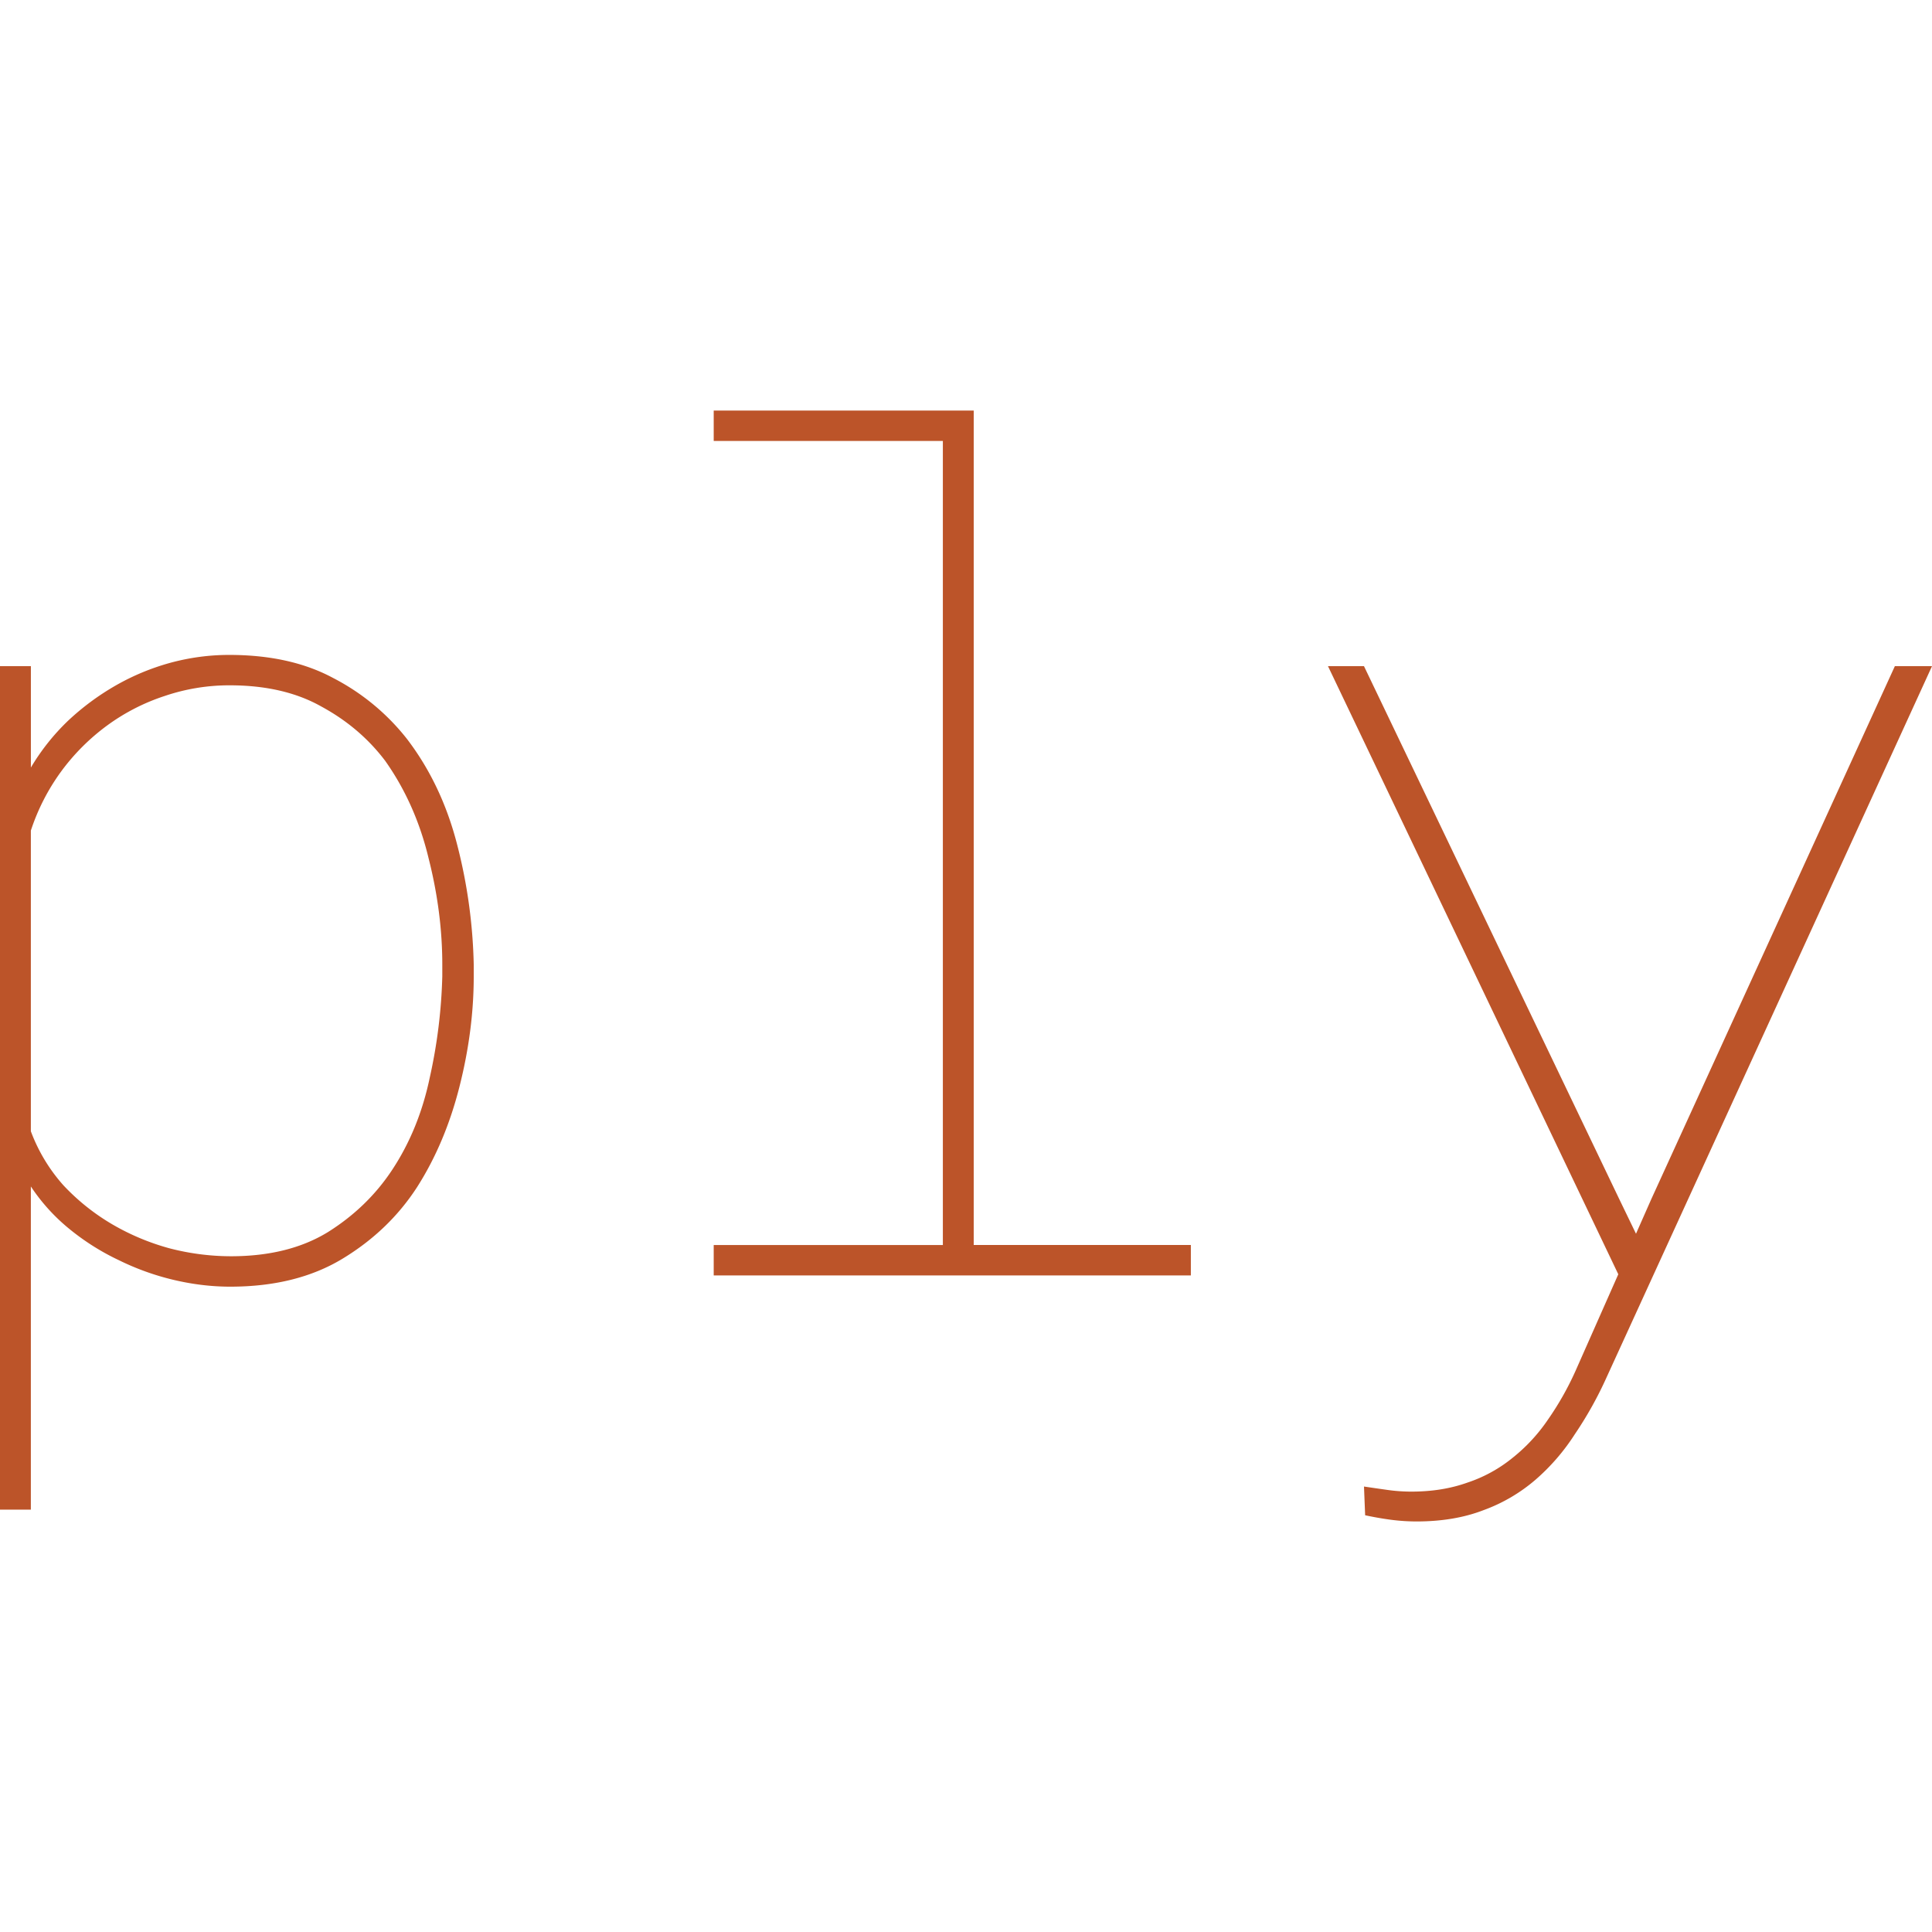
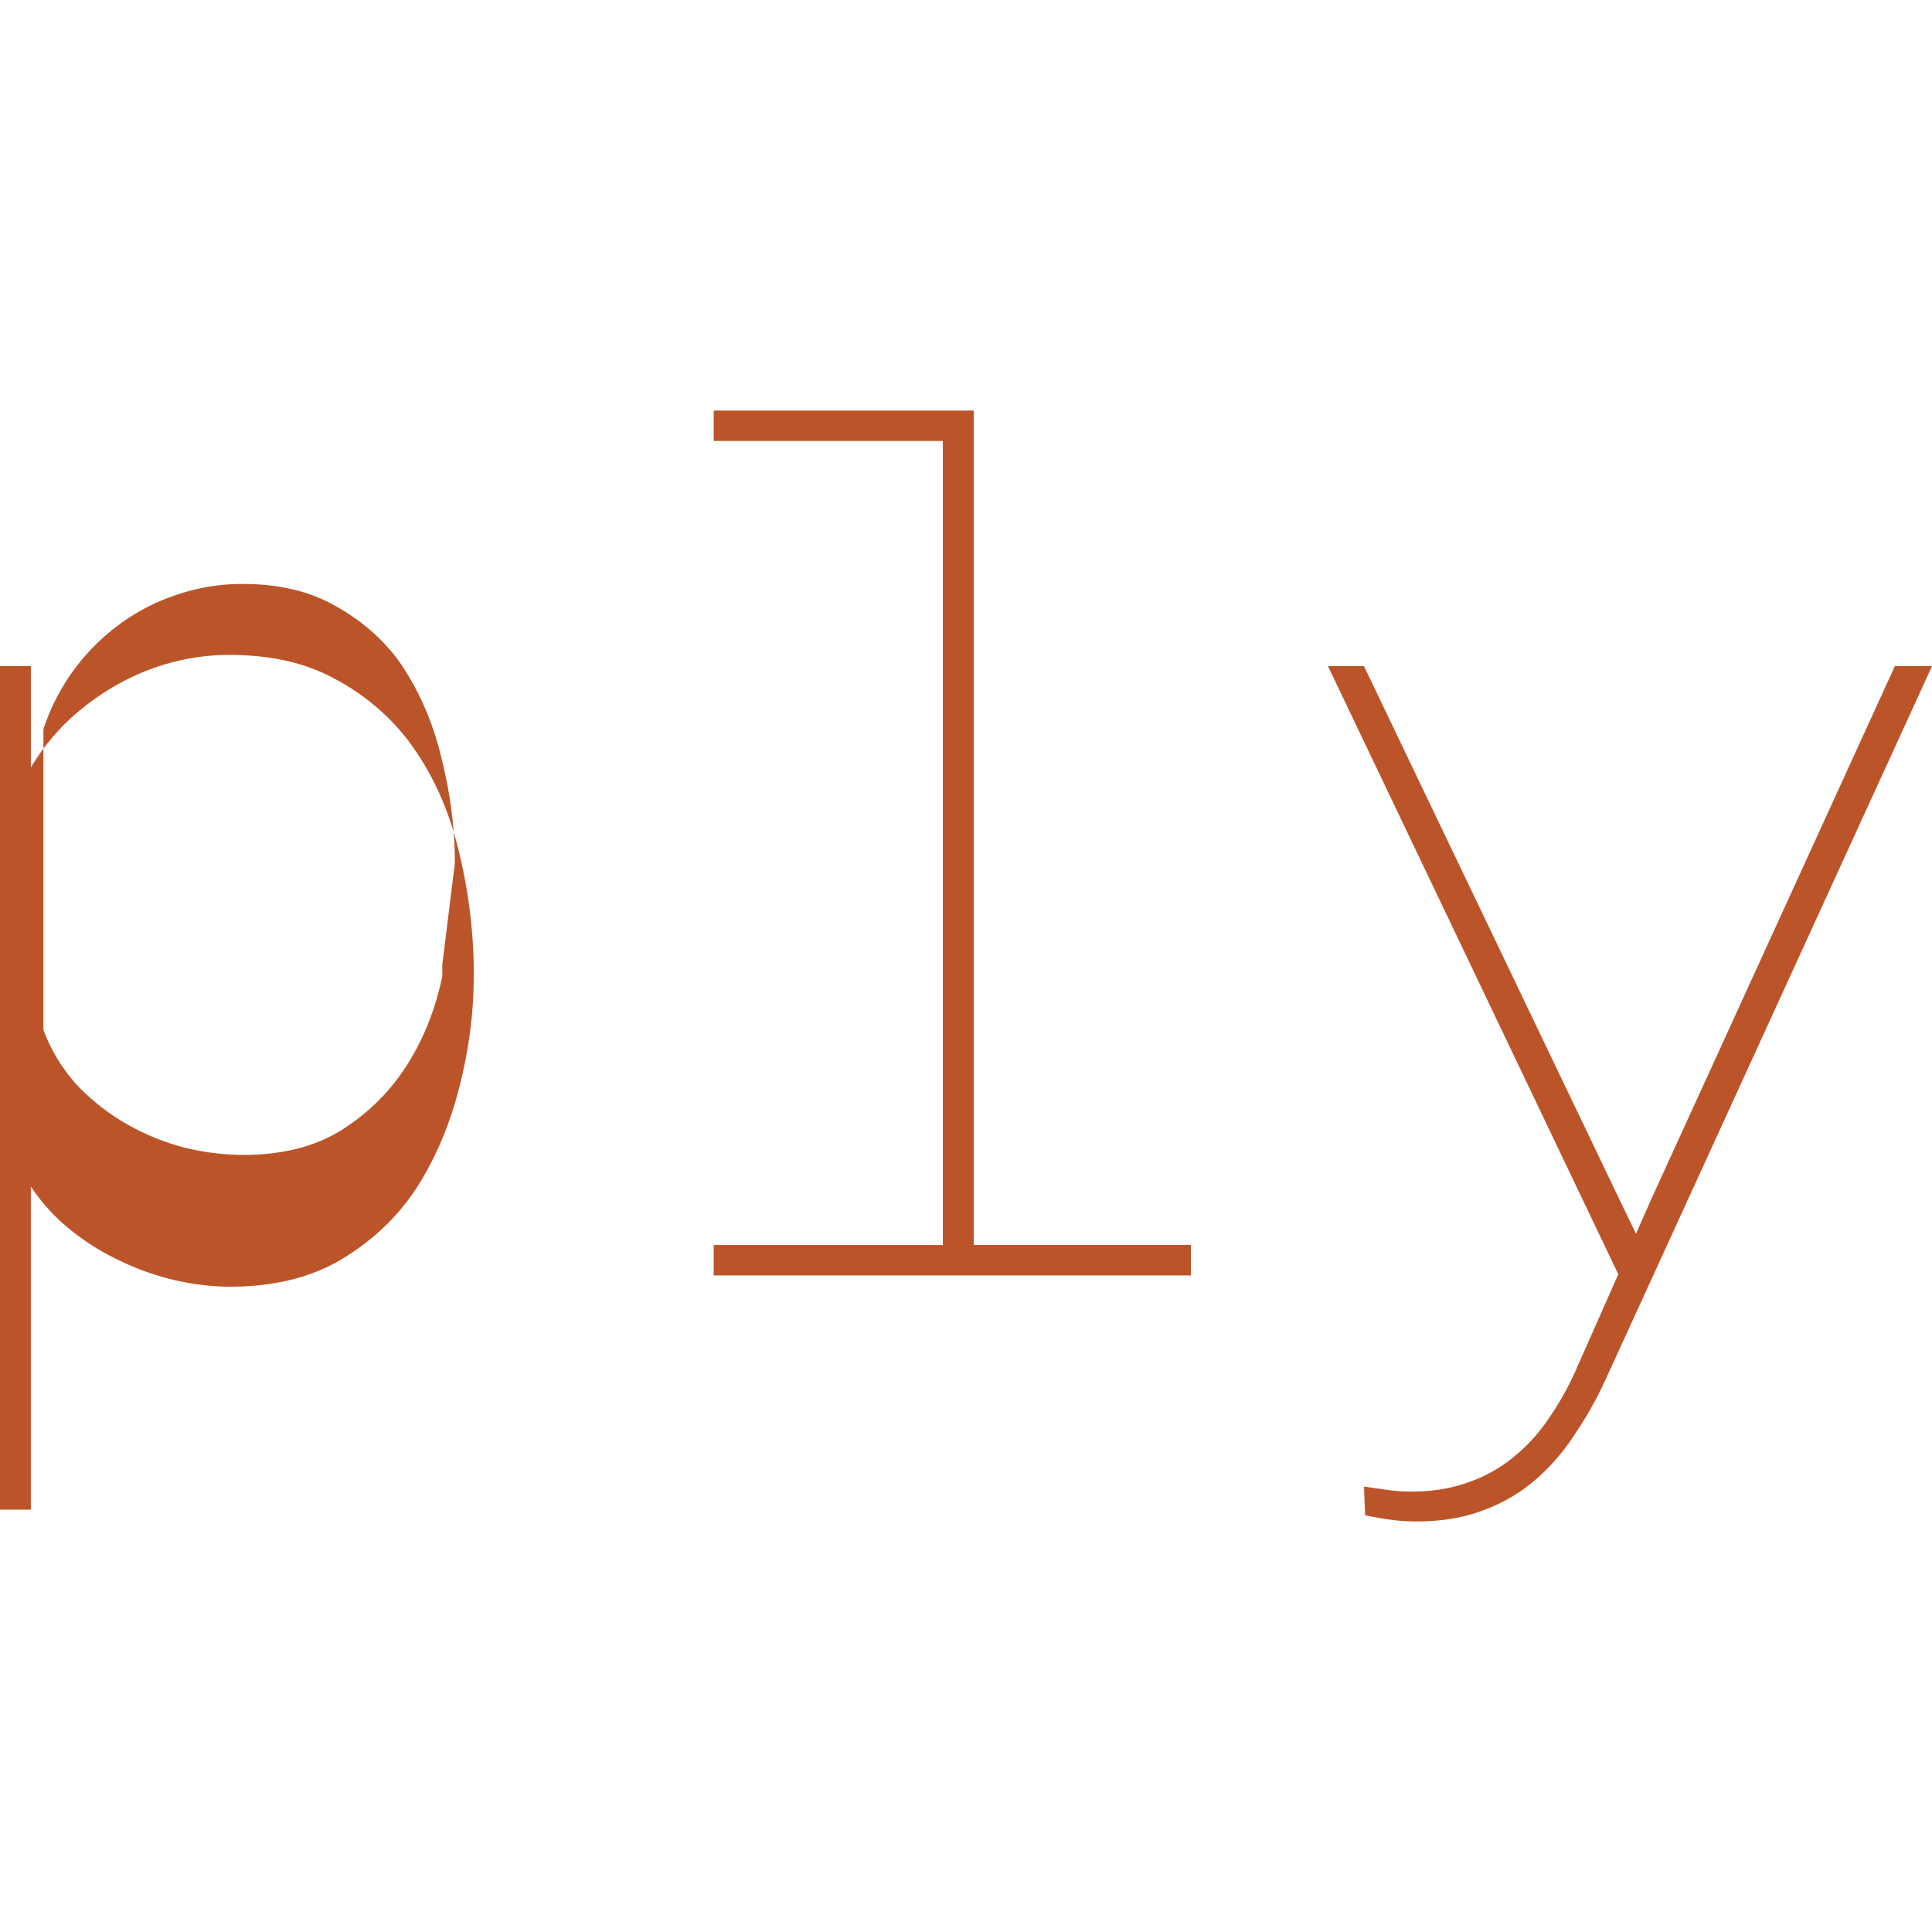
<svg xmlns="http://www.w3.org/2000/svg" width="128" height="128" fill="none">
-   <path d="M0 100.017h2.044V78.605A12.562 12.562 0 0 0 4.62 81.44a15.87 15.87 0 0 0 3.256 2.051 17.108 17.108 0 0 0 3.634 1.306c1.262.298 2.511.448 3.748.448 2.928 0 5.414-.622 7.458-1.866 2.044-1.243 3.685-2.822 4.922-4.737 1.236-1.94 2.17-4.153 2.801-6.64.631-2.487.947-4.924.947-7.312v-.783a34.611 34.611 0 0 0-1.098-7.946c-.682-2.66-1.792-4.998-3.332-7.013a14.908 14.908 0 0 0-4.883-4.029c-1.893-1.02-4.19-1.529-6.89-1.529-1.313 0-2.613.174-3.9.522a15.66 15.66 0 0 0-3.597 1.492 16.864 16.864 0 0 0-3.18 2.35c-.959.92-1.78 1.953-2.46 3.097v-6.715H0v55.881Zm29.303-36.11v.783a34.866 34.866 0 0 1-.833 6.715c-.48 2.288-1.313 4.327-2.499 6.118-1.085 1.641-2.499 3.009-4.24 4.103-1.742 1.07-3.887 1.604-6.436 1.604a16.32 16.32 0 0 1-4.051-.522 15.711 15.711 0 0 1-3.824-1.604 14.424 14.424 0 0 1-3.218-2.574 11.27 11.27 0 0 1-2.158-3.581v-19.92a14.068 14.068 0 0 1 2.007-3.917 14.214 14.214 0 0 1 3.066-3.06 13.605 13.605 0 0 1 3.786-1.939 13.302 13.302 0 0 1 4.316-.709c2.398 0 4.43.473 6.095 1.418 1.691.92 3.092 2.114 4.203 3.581 1.337 1.89 2.297 4.041 2.877 6.454.606 2.387.909 4.737.909 7.05ZM47.285 27.2v2.015h15.182v53.27H47.285v2.014h31.612v-2.015H64.511V27.2H47.285ZM93.852 100.8c1.665 0 3.142-.248 4.429-.746a11.058 11.058 0 0 0 3.445-2.014 13.943 13.943 0 0 0 2.612-3.022 24.946 24.946 0 0 0 2.12-3.805L128 44.136h-2.461l-16.128 35.29-1.022 2.312-1.136-2.35-16.885-35.252h-2.385l19.233 40.288-2.84 6.416a19.778 19.778 0 0 1-1.817 3.208 11.405 11.405 0 0 1-2.347 2.537 9.44 9.44 0 0 1-2.991 1.641c-1.11.398-2.347.597-3.71.597-.53 0-1.06-.037-1.59-.112-.53-.074-1.048-.149-1.553-.224l.076 1.903c.58.124 1.149.224 1.704.298.58.075 1.148.112 1.704.112Z" fill="#BC5429" />
+   <path d="M0 100.017h2.044V78.605A12.562 12.562 0 0 0 4.62 81.44a15.87 15.87 0 0 0 3.256 2.051 17.108 17.108 0 0 0 3.634 1.306c1.262.298 2.511.448 3.748.448 2.928 0 5.414-.622 7.458-1.866 2.044-1.243 3.685-2.822 4.922-4.737 1.236-1.94 2.17-4.153 2.801-6.64.631-2.487.947-4.924.947-7.312v-.783a34.611 34.611 0 0 0-1.098-7.946c-.682-2.66-1.792-4.998-3.332-7.013a14.908 14.908 0 0 0-4.883-4.029c-1.893-1.02-4.19-1.529-6.89-1.529-1.313 0-2.613.174-3.9.522a15.66 15.66 0 0 0-3.597 1.492 16.864 16.864 0 0 0-3.18 2.35c-.959.92-1.78 1.953-2.46 3.097v-6.715H0v55.881Zm29.303-36.11v.783c-.48 2.288-1.313 4.327-2.499 6.118-1.085 1.641-2.499 3.009-4.24 4.103-1.742 1.07-3.887 1.604-6.436 1.604a16.32 16.32 0 0 1-4.051-.522 15.711 15.711 0 0 1-3.824-1.604 14.424 14.424 0 0 1-3.218-2.574 11.27 11.27 0 0 1-2.158-3.581v-19.92a14.068 14.068 0 0 1 2.007-3.917 14.214 14.214 0 0 1 3.066-3.06 13.605 13.605 0 0 1 3.786-1.939 13.302 13.302 0 0 1 4.316-.709c2.398 0 4.43.473 6.095 1.418 1.691.92 3.092 2.114 4.203 3.581 1.337 1.89 2.297 4.041 2.877 6.454.606 2.387.909 4.737.909 7.05ZM47.285 27.2v2.015h15.182v53.27H47.285v2.014h31.612v-2.015H64.511V27.2H47.285ZM93.852 100.8c1.665 0 3.142-.248 4.429-.746a11.058 11.058 0 0 0 3.445-2.014 13.943 13.943 0 0 0 2.612-3.022 24.946 24.946 0 0 0 2.12-3.805L128 44.136h-2.461l-16.128 35.29-1.022 2.312-1.136-2.35-16.885-35.252h-2.385l19.233 40.288-2.84 6.416a19.778 19.778 0 0 1-1.817 3.208 11.405 11.405 0 0 1-2.347 2.537 9.44 9.44 0 0 1-2.991 1.641c-1.11.398-2.347.597-3.71.597-.53 0-1.06-.037-1.59-.112-.53-.074-1.048-.149-1.553-.224l.076 1.903c.58.124 1.149.224 1.704.298.58.075 1.148.112 1.704.112Z" fill="#BC5429" />
</svg>